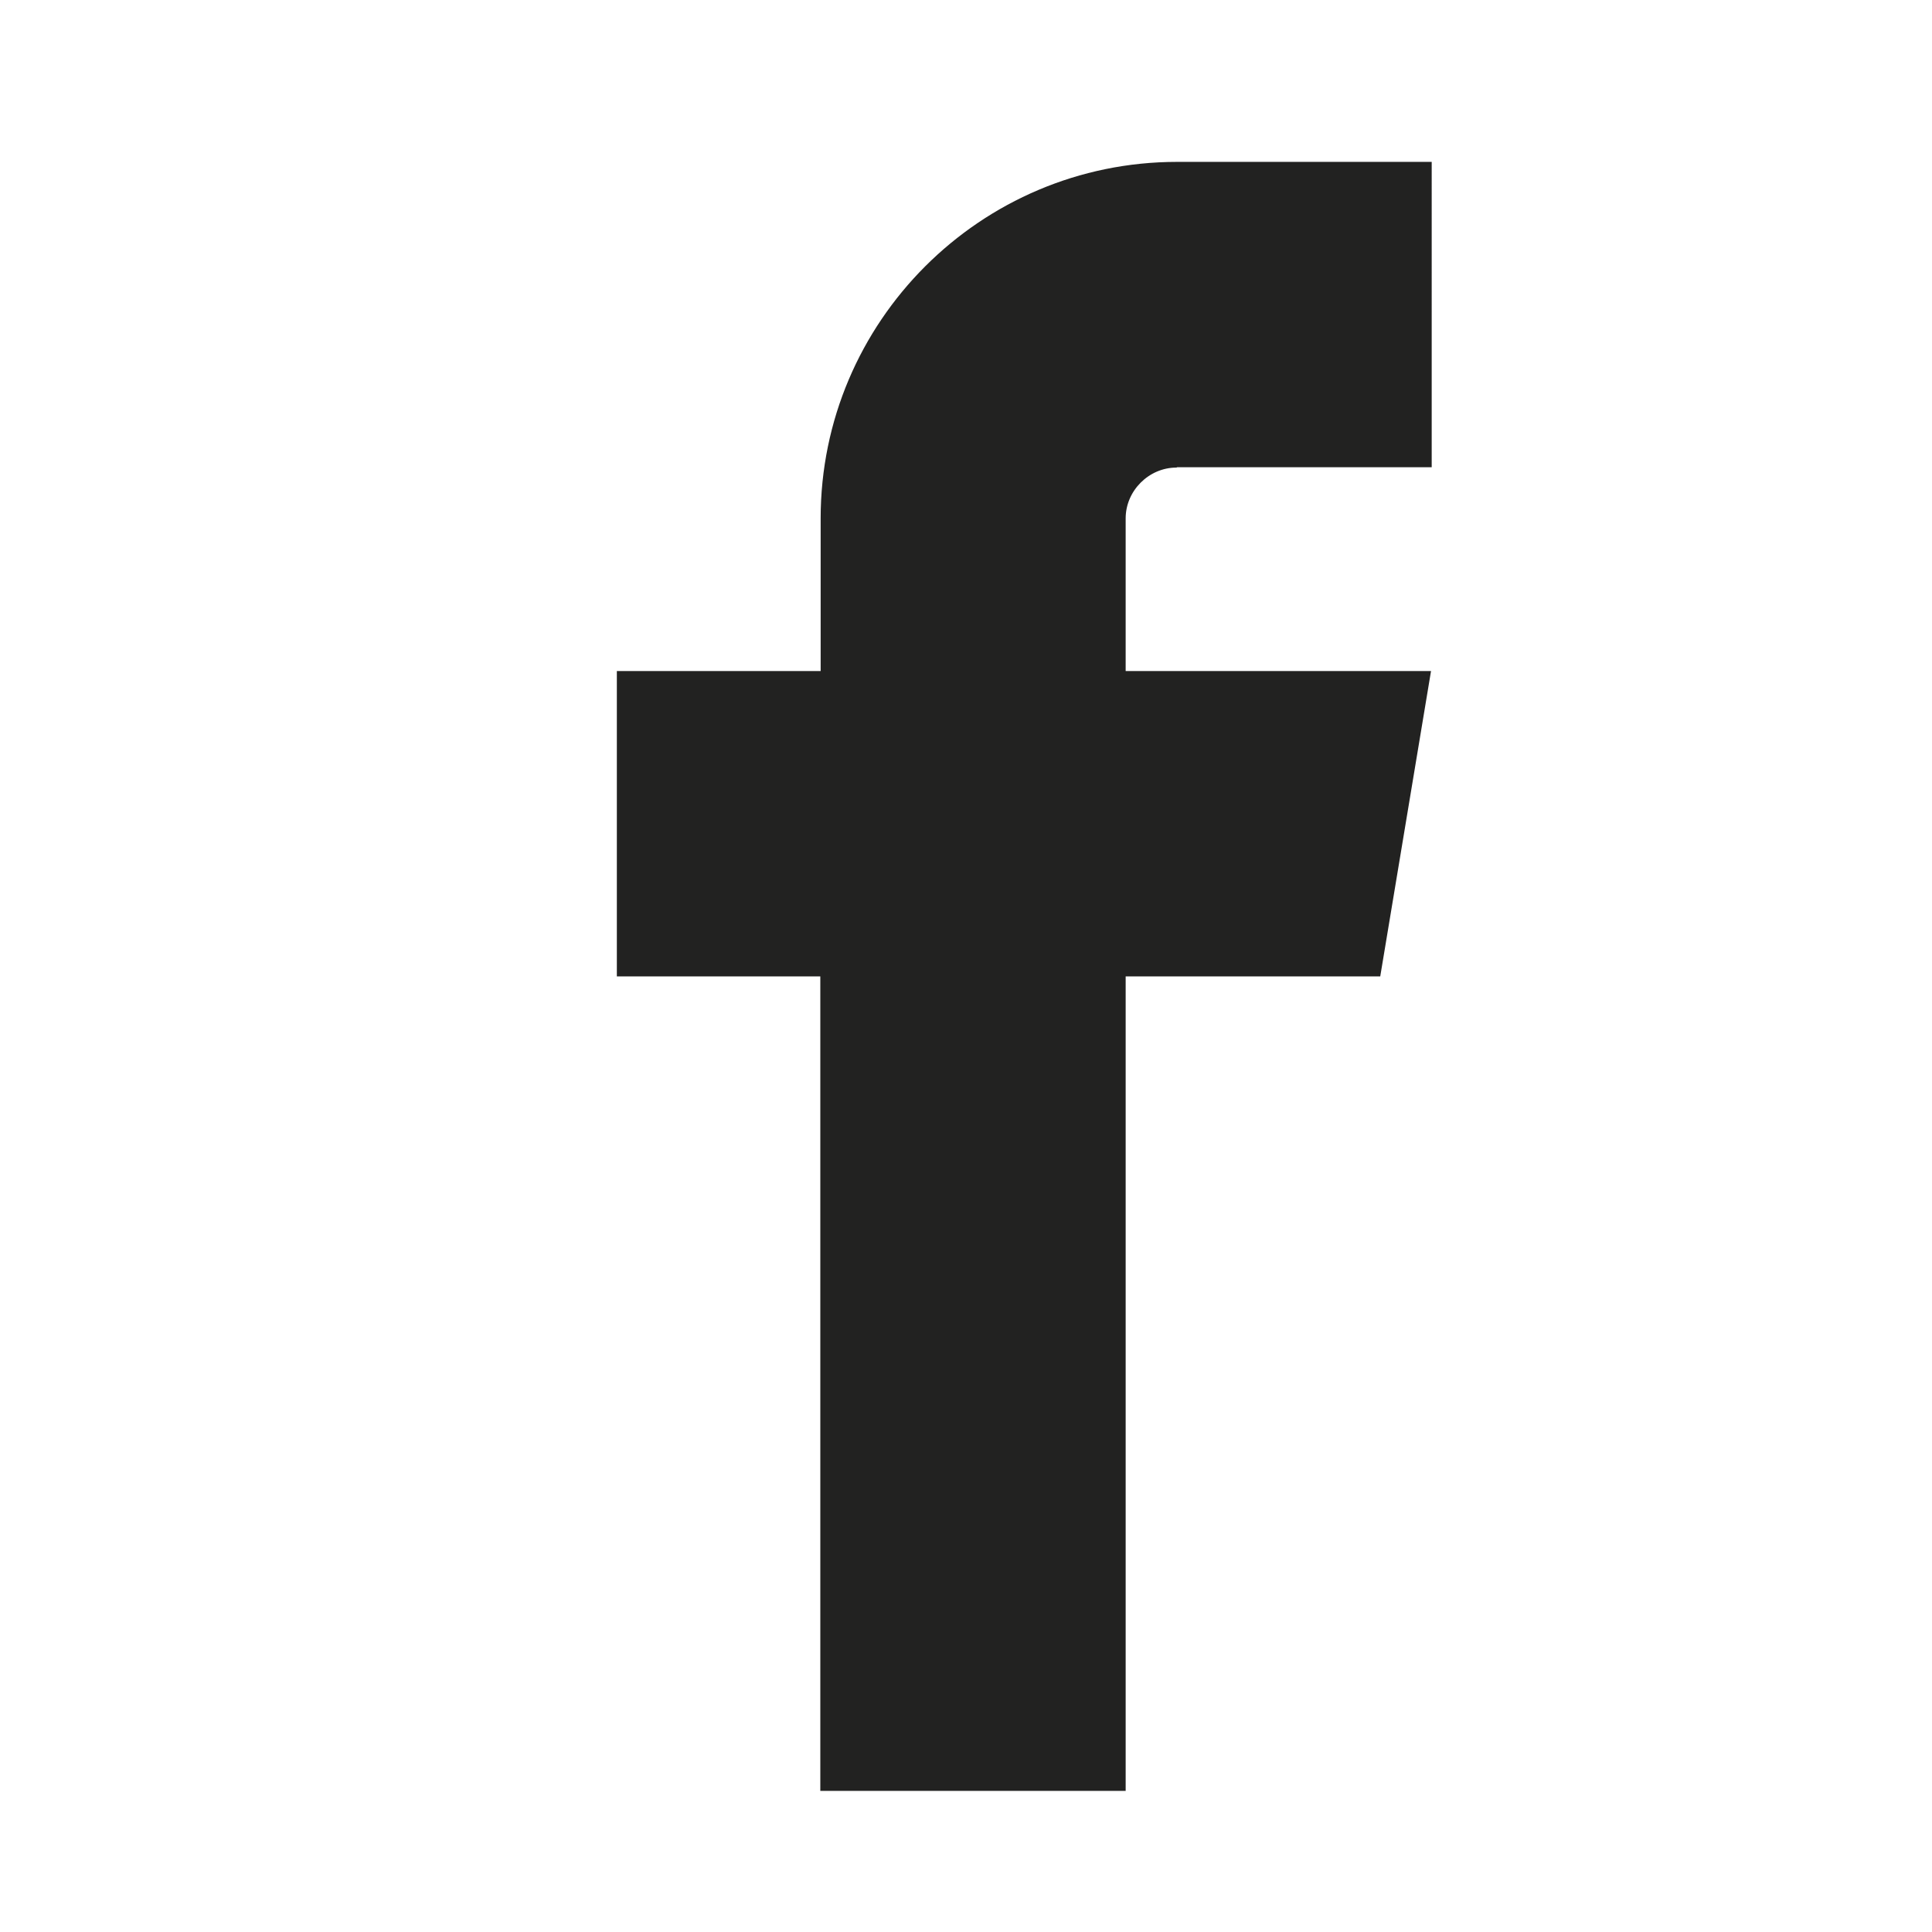
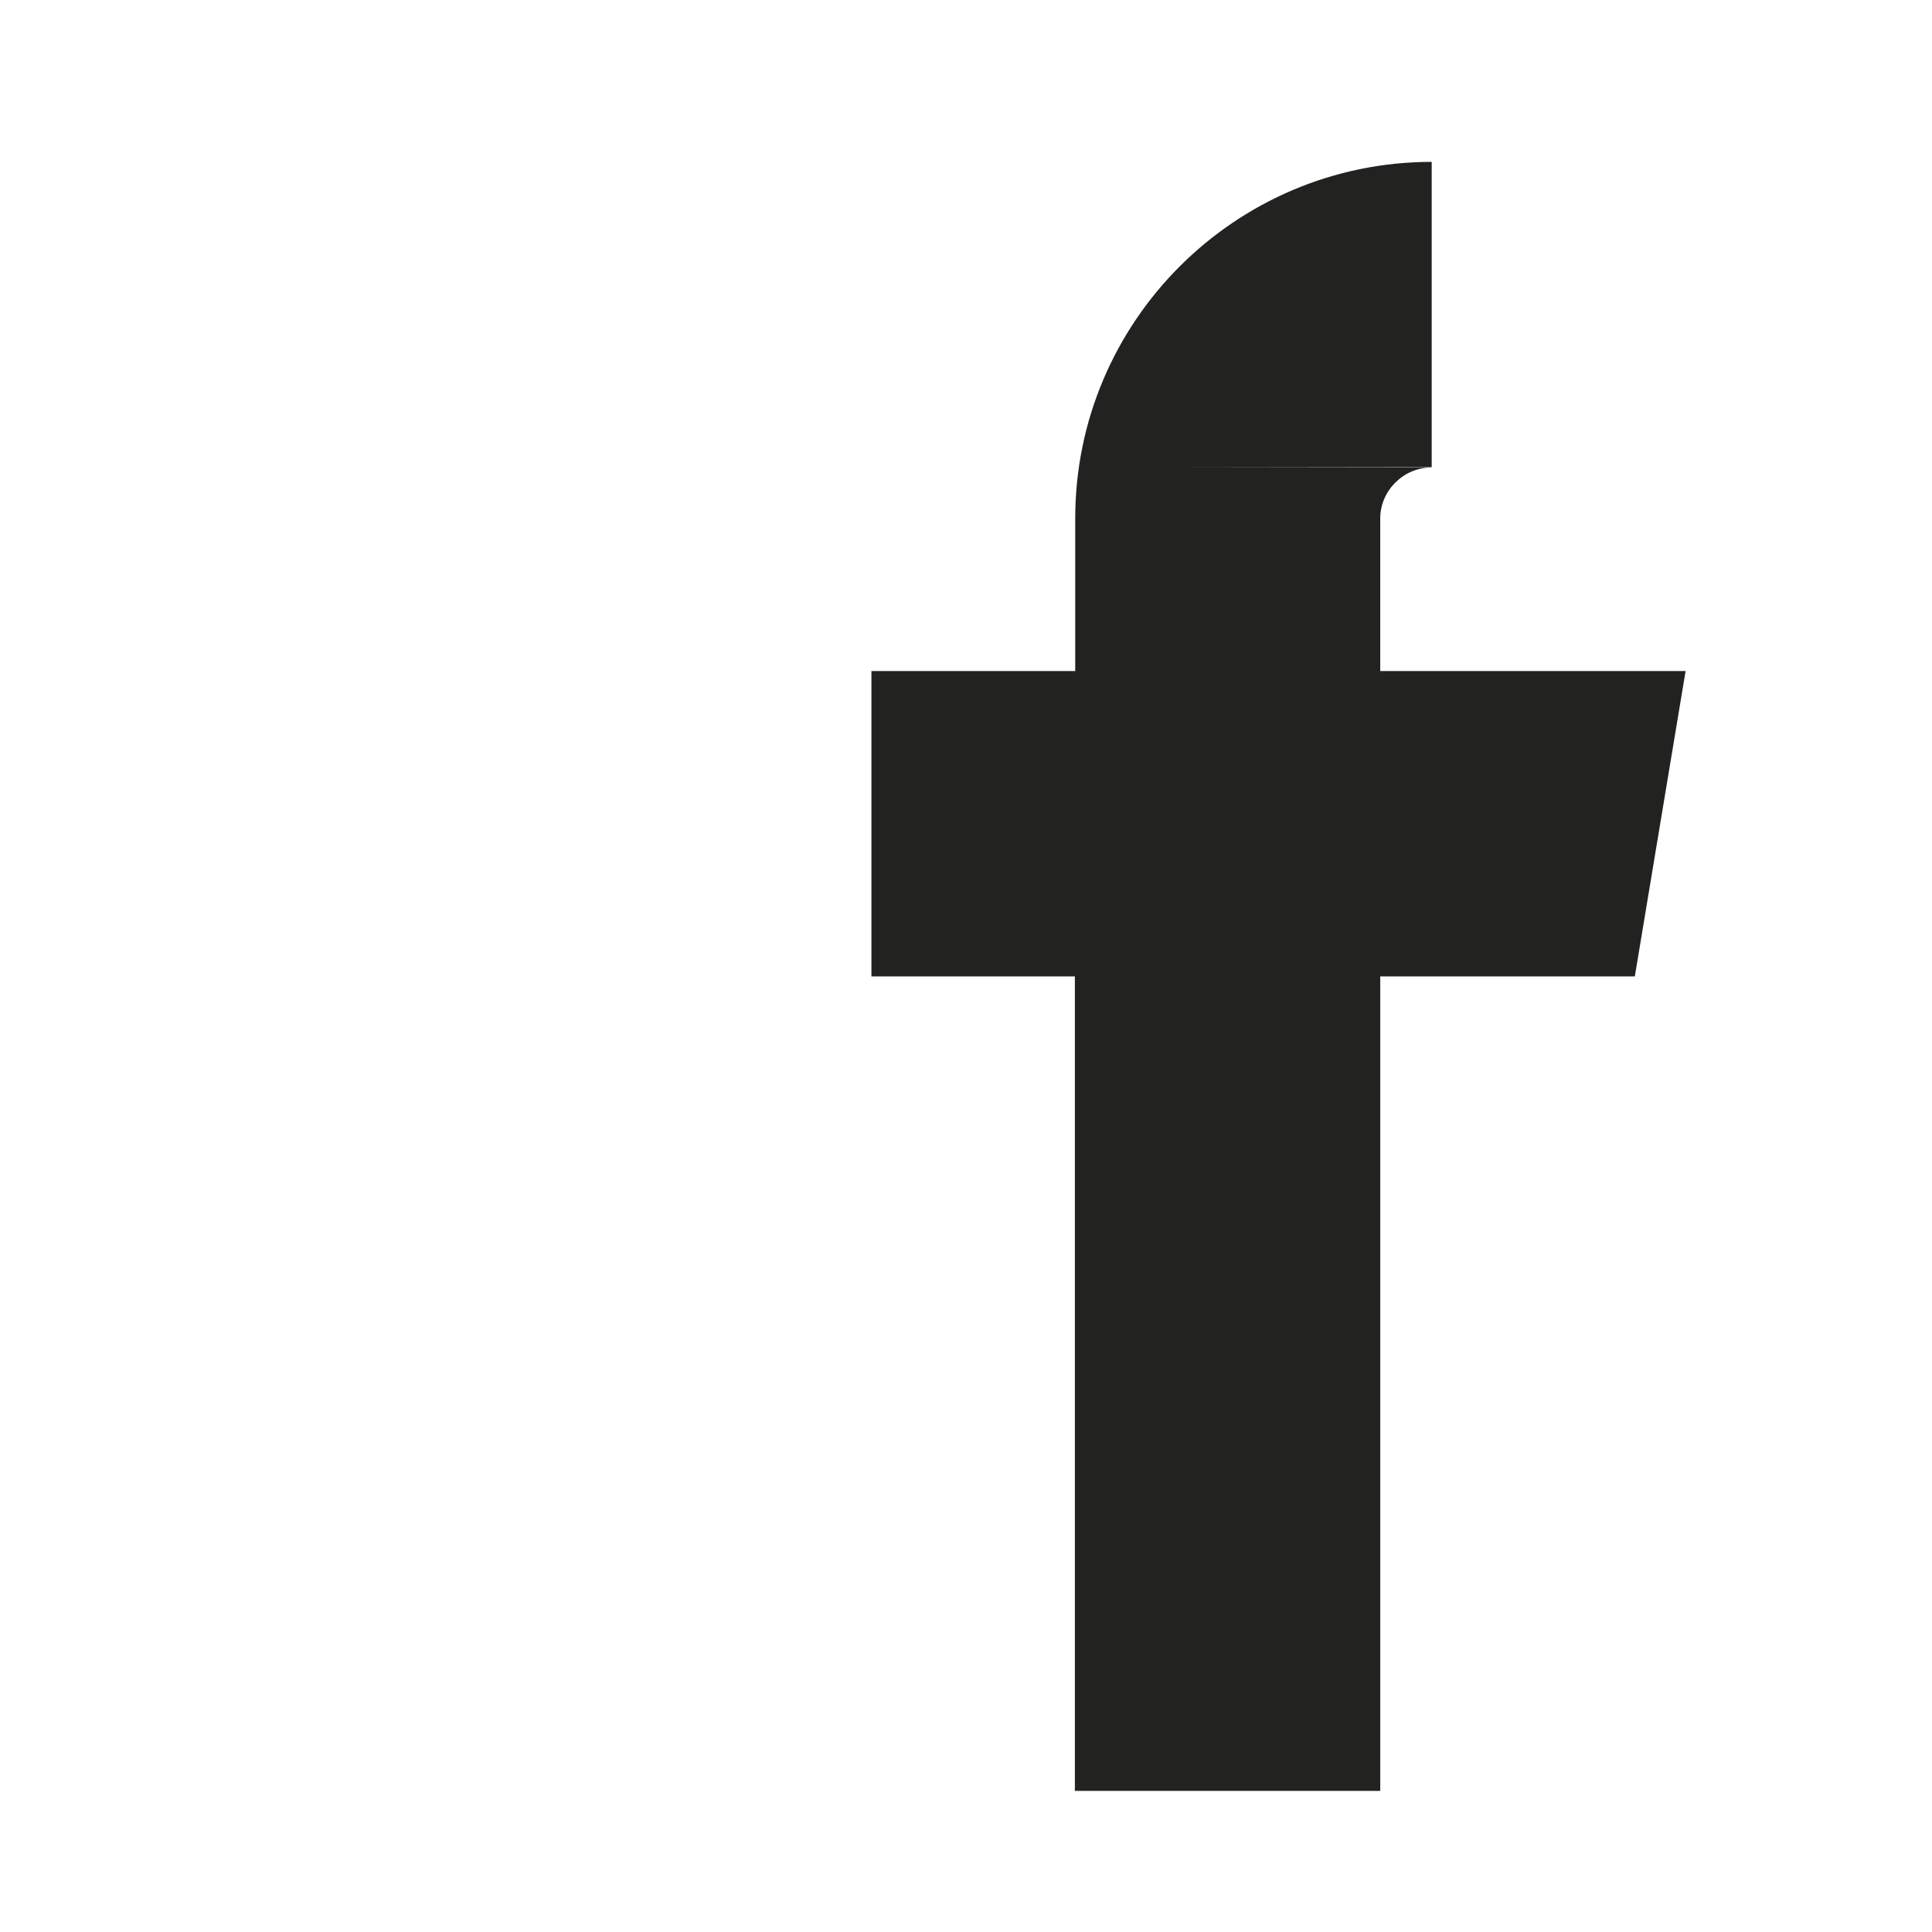
<svg xmlns="http://www.w3.org/2000/svg" id="uuid-f8be0e62-3eb3-4340-84a1-5900b809e920" viewBox="0 0 56.69 56.69">
  <defs>
    <style>.uuid-5a00219e-2822-40bd-87e7-e9422fa9f8e7{fill:#222221;stroke-width:0px;}</style>
  </defs>
-   <path class="uuid-5a00219e-2822-40bd-87e7-e9422fa9f8e7" d="m34.54,13.71h7.47V4.75h-7.47c-5.77,0-10.46,4.69-10.46,10.46v4.48h-5.98v8.96h5.97v23.9h8.96v-23.9h7.47l1.49-8.96h-8.96v-4.48c0-.81.68-1.49,1.49-1.49h0Z" />
+   <path class="uuid-5a00219e-2822-40bd-87e7-e9422fa9f8e7" d="m34.54,13.71h7.47V4.75c-5.77,0-10.46,4.69-10.46,10.46v4.48h-5.98v8.96h5.97v23.9h8.96v-23.9h7.47l1.49-8.96h-8.96v-4.48c0-.81.68-1.49,1.49-1.49h0Z" />
</svg>